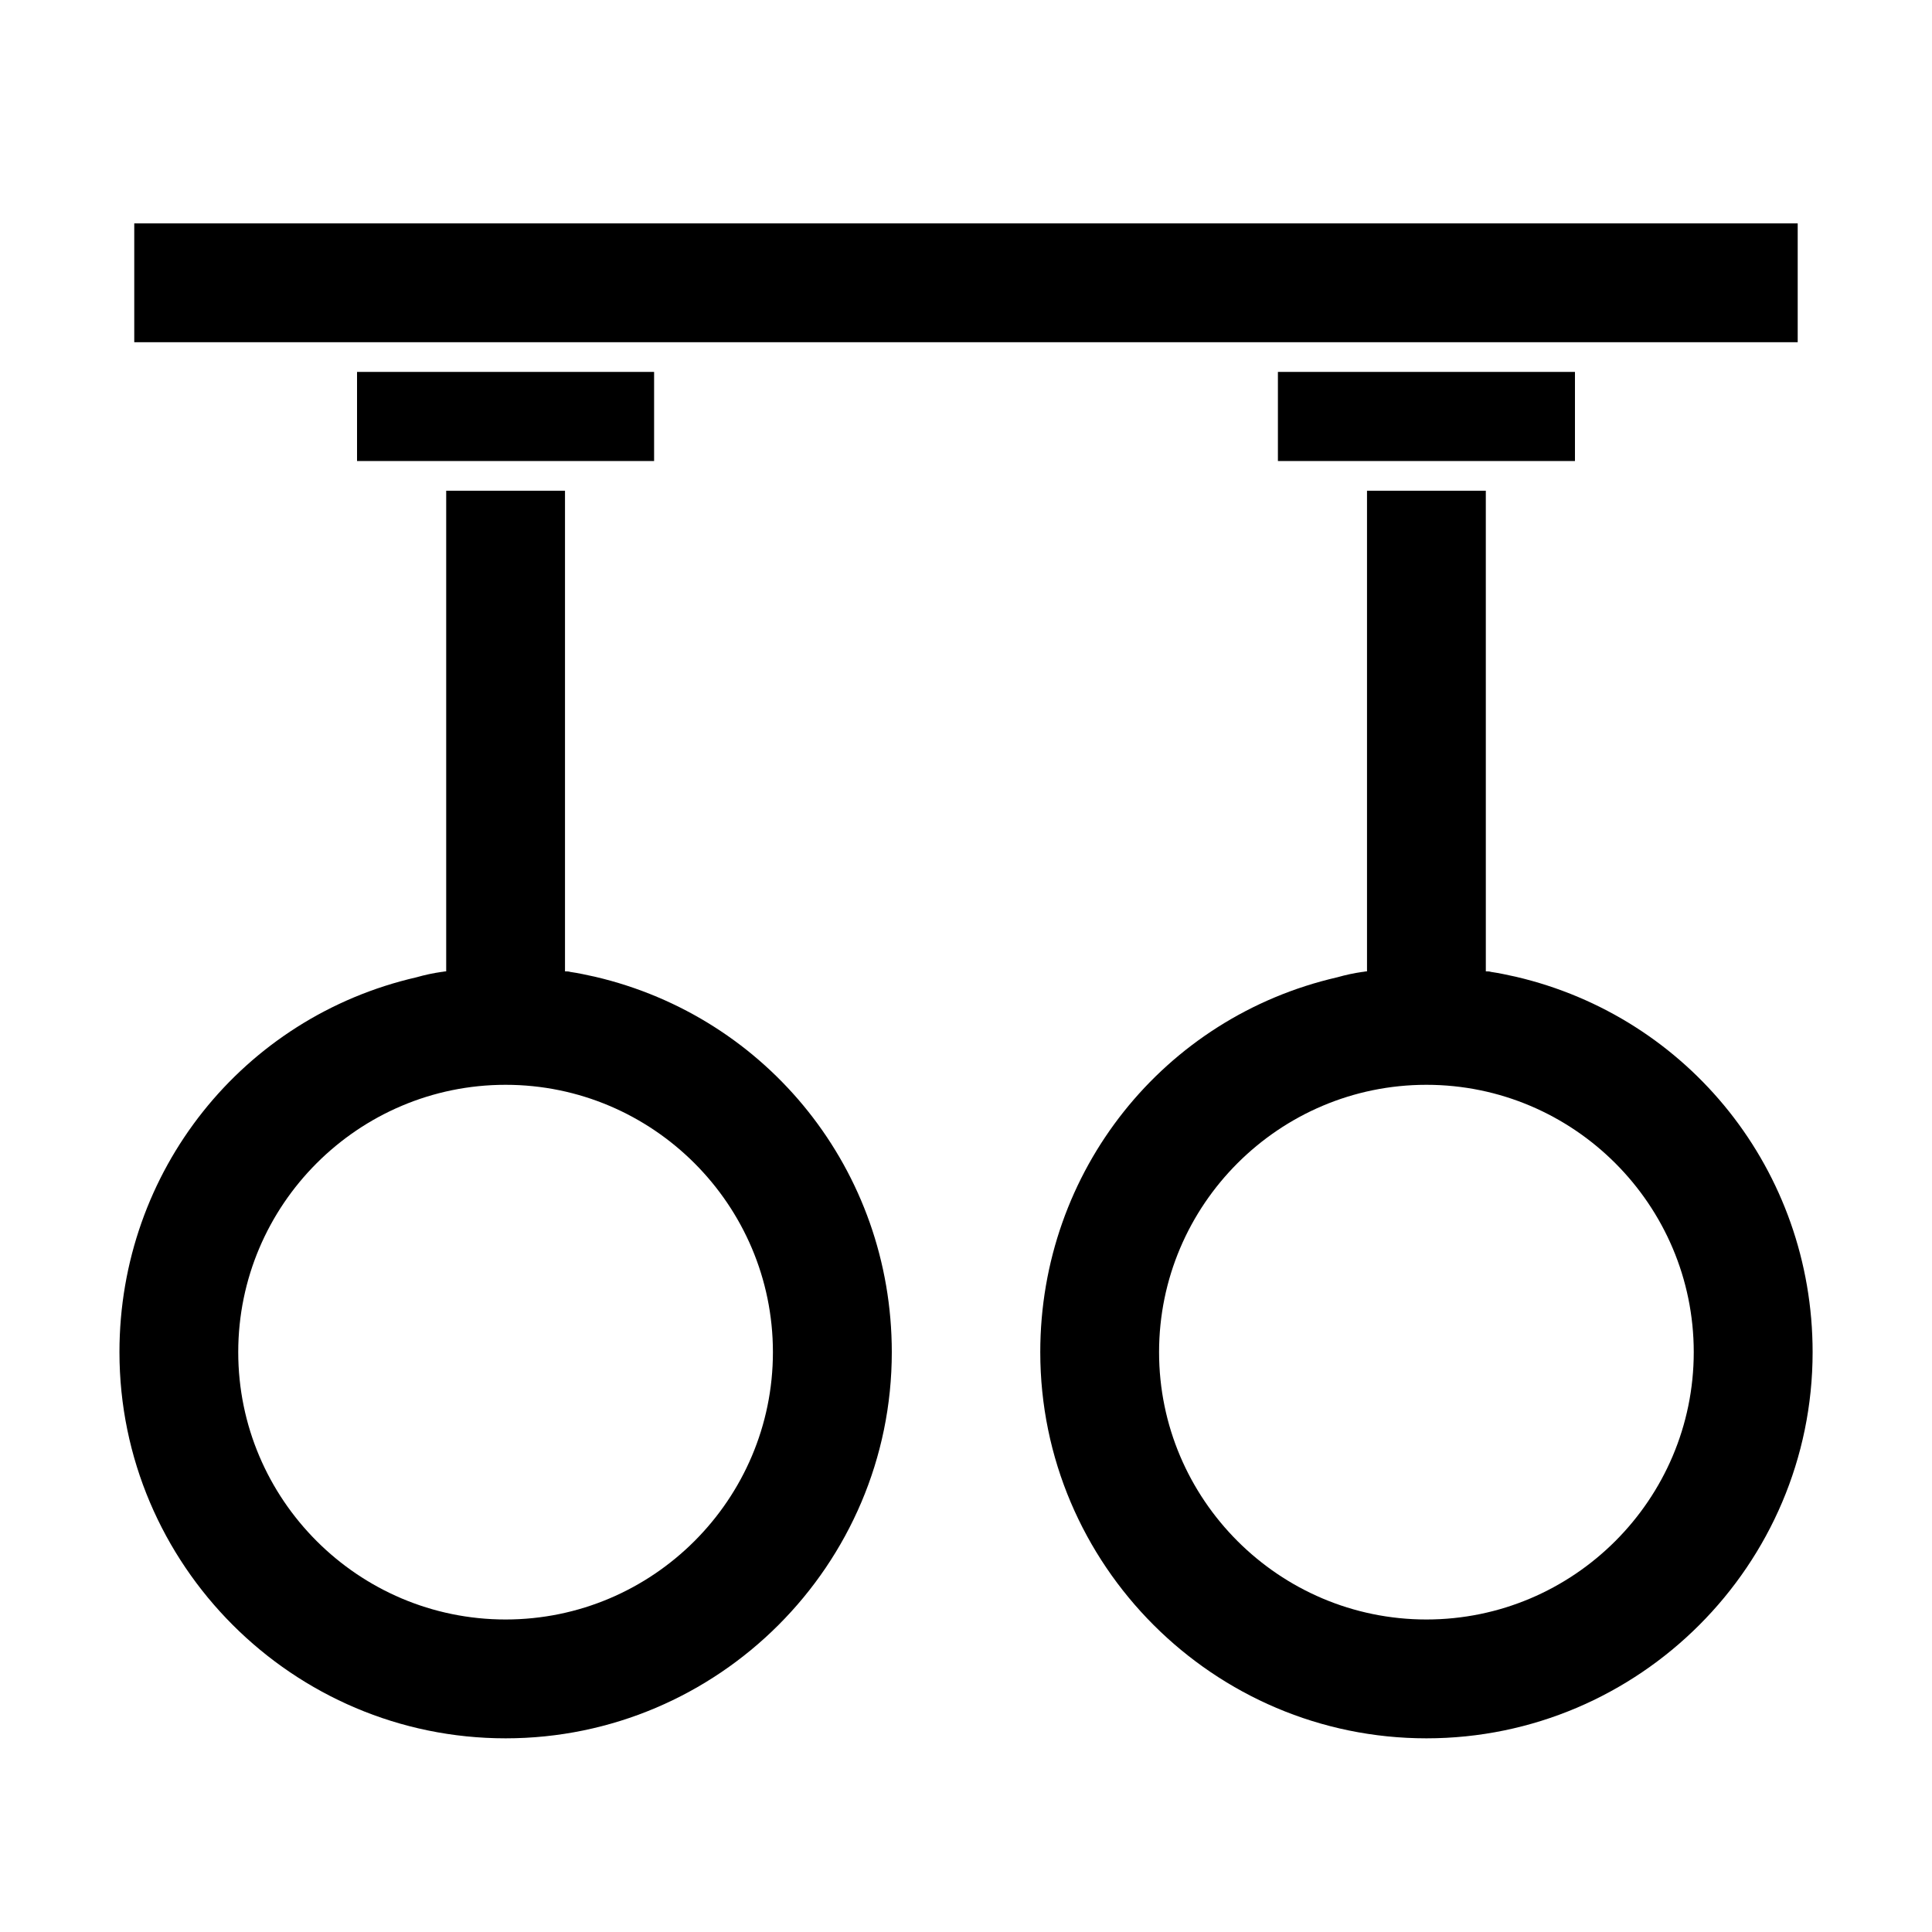
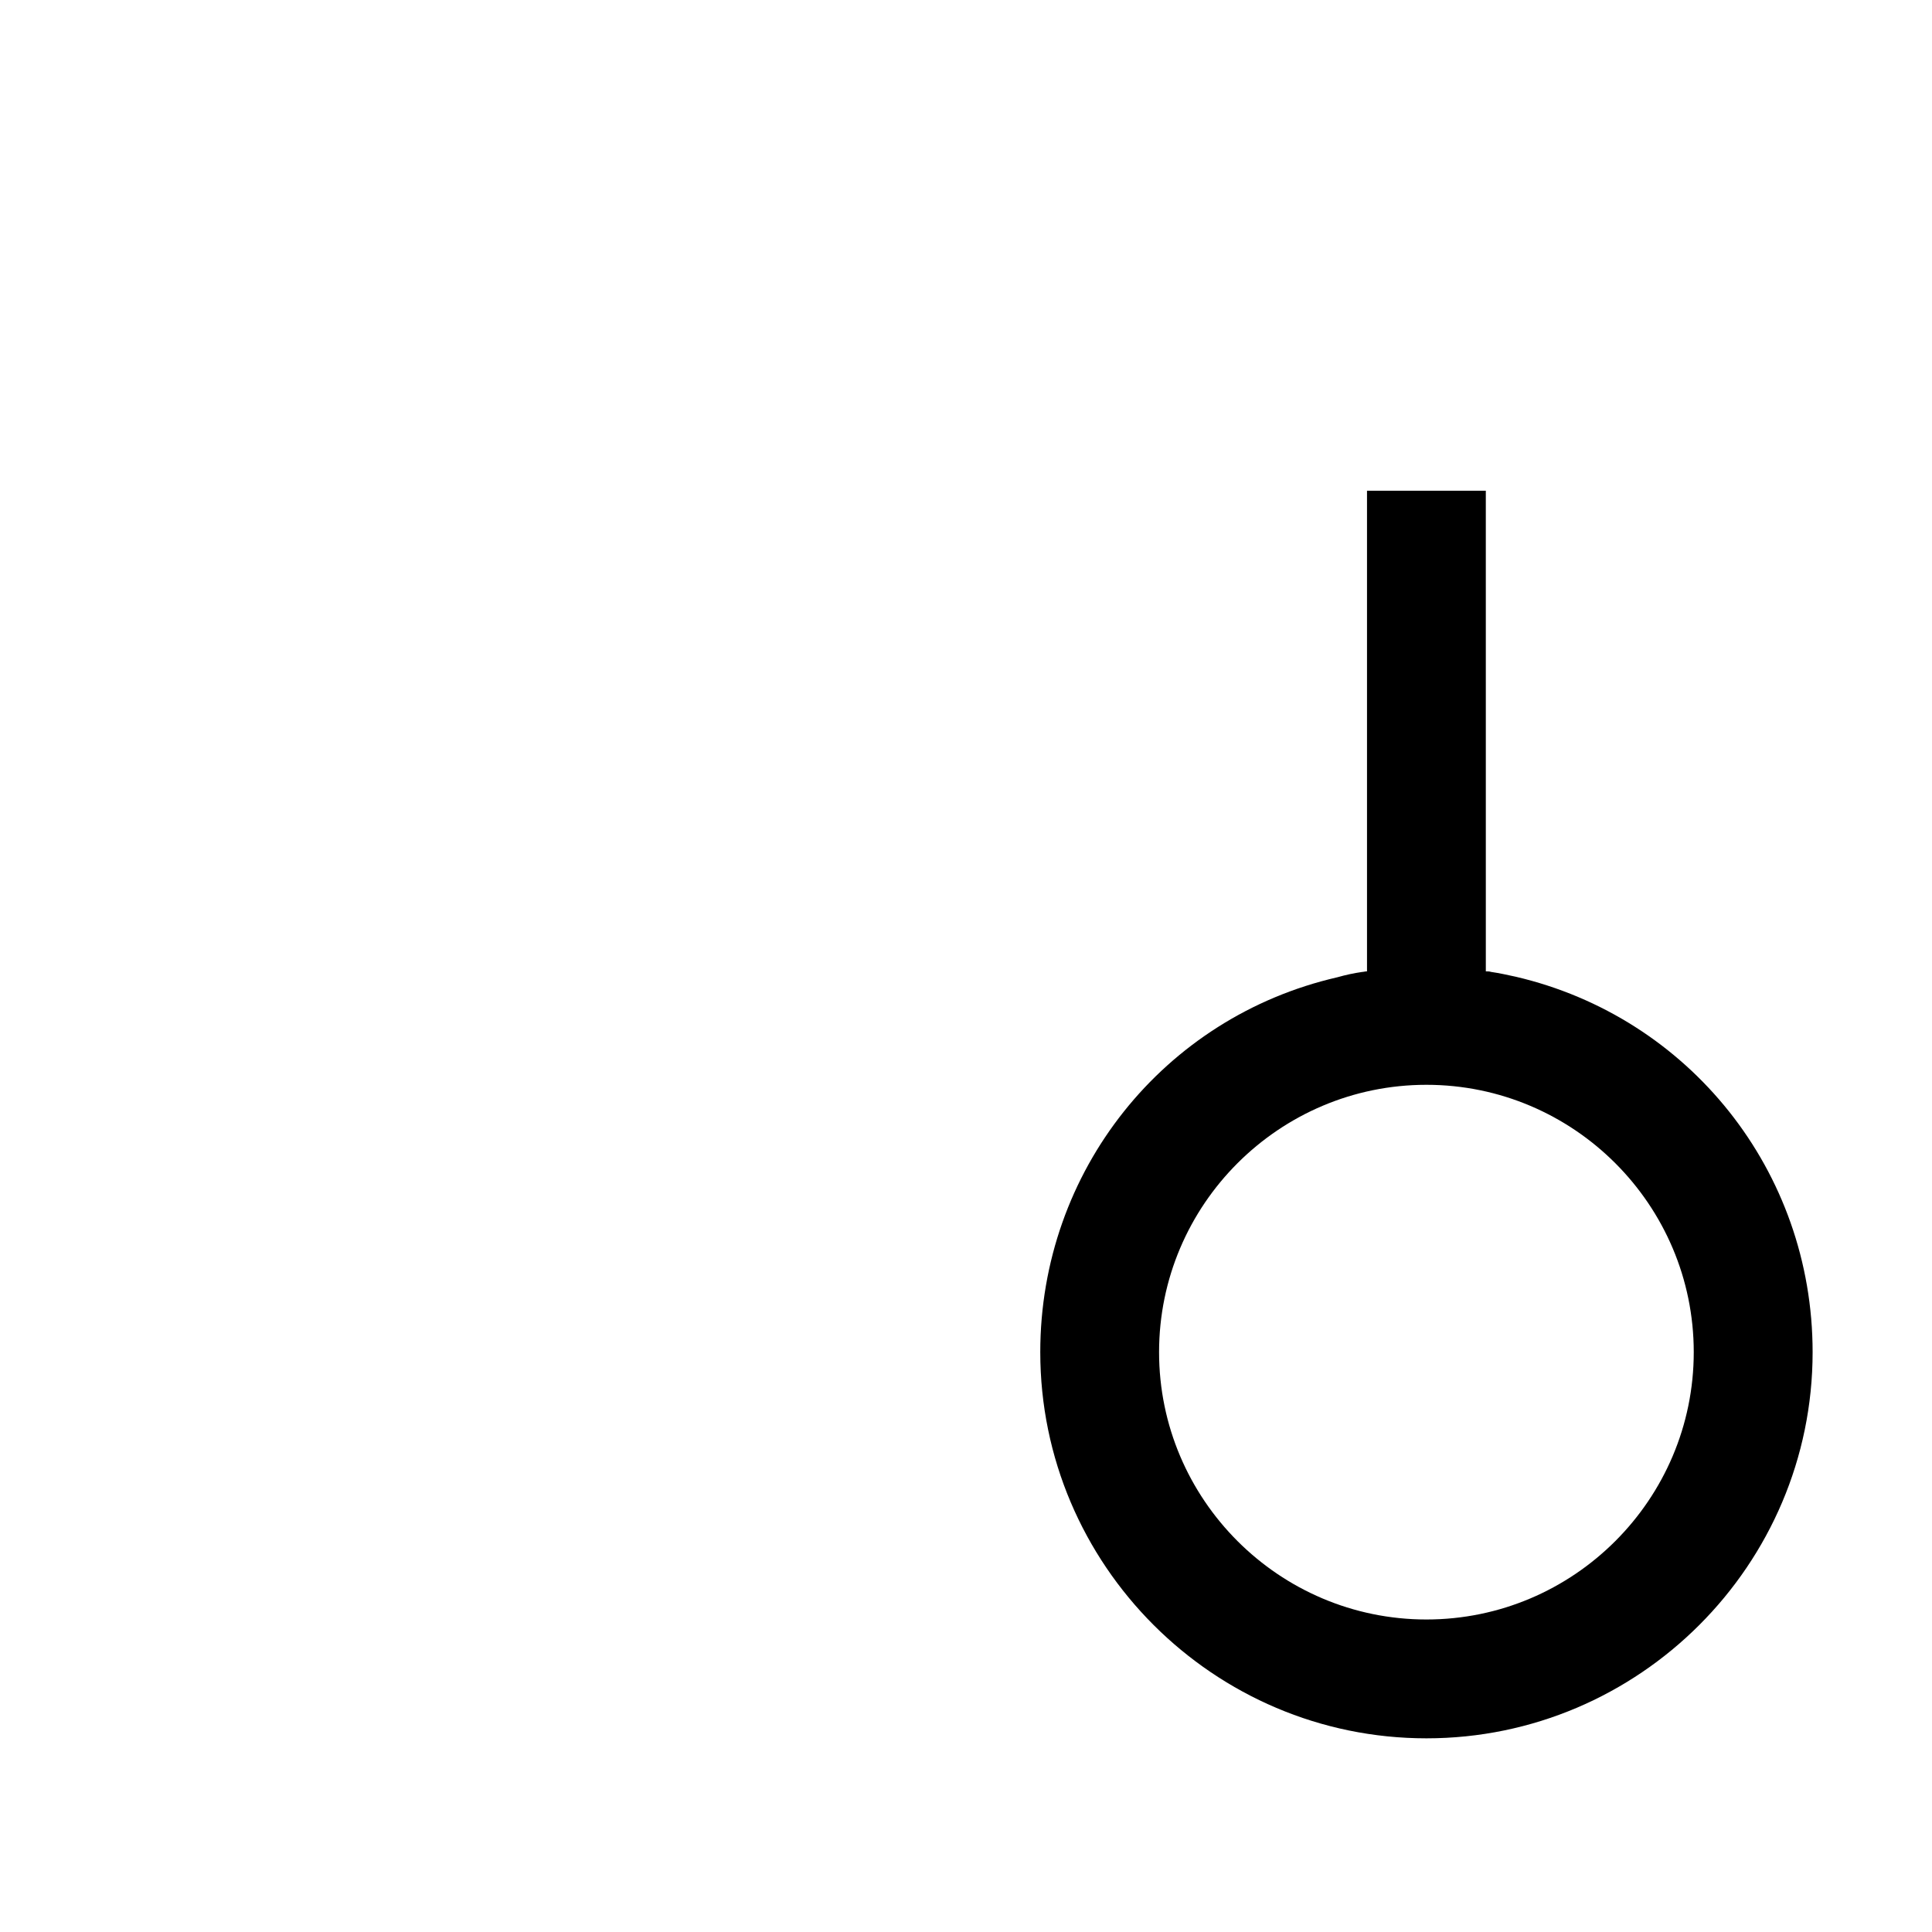
<svg xmlns="http://www.w3.org/2000/svg" fill="#000000" width="800px" height="800px" version="1.1" viewBox="144 144 512 512">
  <g>
-     <path d="m325.21 234.69h295.2v-31.488h-440.83v31.488z" />
-     <path d="m238.62 242.56v23.617h78.723v-23.617z" />
-     <path d="m301.6 402.83c-2.203-0.473-4.25-0.945-6.453-1.258-0.473-0.156-0.945-0.156-1.418-0.156v-127.37h-31.484v127.37c-0.473 0-0.945 0.156-1.258 0.156-2.203 0.316-4.41 0.789-6.613 1.418-45.973 10.547-78.719 51.324-78.719 99.344 0 56.363 45.973 102.34 102.34 102.34s102.34-45.973 102.34-102.34c-0.004-48.02-32.754-88.797-78.727-99.504zm-23.617 170.35c-39.047 0-70.848-31.805-70.848-70.848 0-39.047 31.805-70.848 70.848-70.848 39.047 0 70.848 31.805 70.848 70.848 0.004 39.043-31.801 70.848-70.848 70.848z" />
-     <path d="m482.66 242.56v23.617h78.719v-23.617z" />
    <path d="m545.63 402.83c-2.203-0.473-4.25-0.945-6.453-1.258-0.473-0.156-0.945-0.156-1.418-0.156l-0.004-127.37h-31.484v127.37c-0.473 0-0.945 0.156-1.258 0.156-2.203 0.316-4.41 0.789-6.613 1.418-45.973 10.547-78.719 51.324-78.719 99.344 0 56.363 45.973 102.34 102.34 102.34s102.34-45.973 102.34-102.34c-0.004-48.02-32.75-88.797-78.723-99.504zm-23.617 170.35c-39.047 0-70.848-31.805-70.848-70.848 0-39.047 31.805-70.848 70.848-70.848 39.047 0 70.848 31.805 70.848 70.848 0 39.043-31.805 70.848-70.848 70.848z" />
  </g>
</svg>